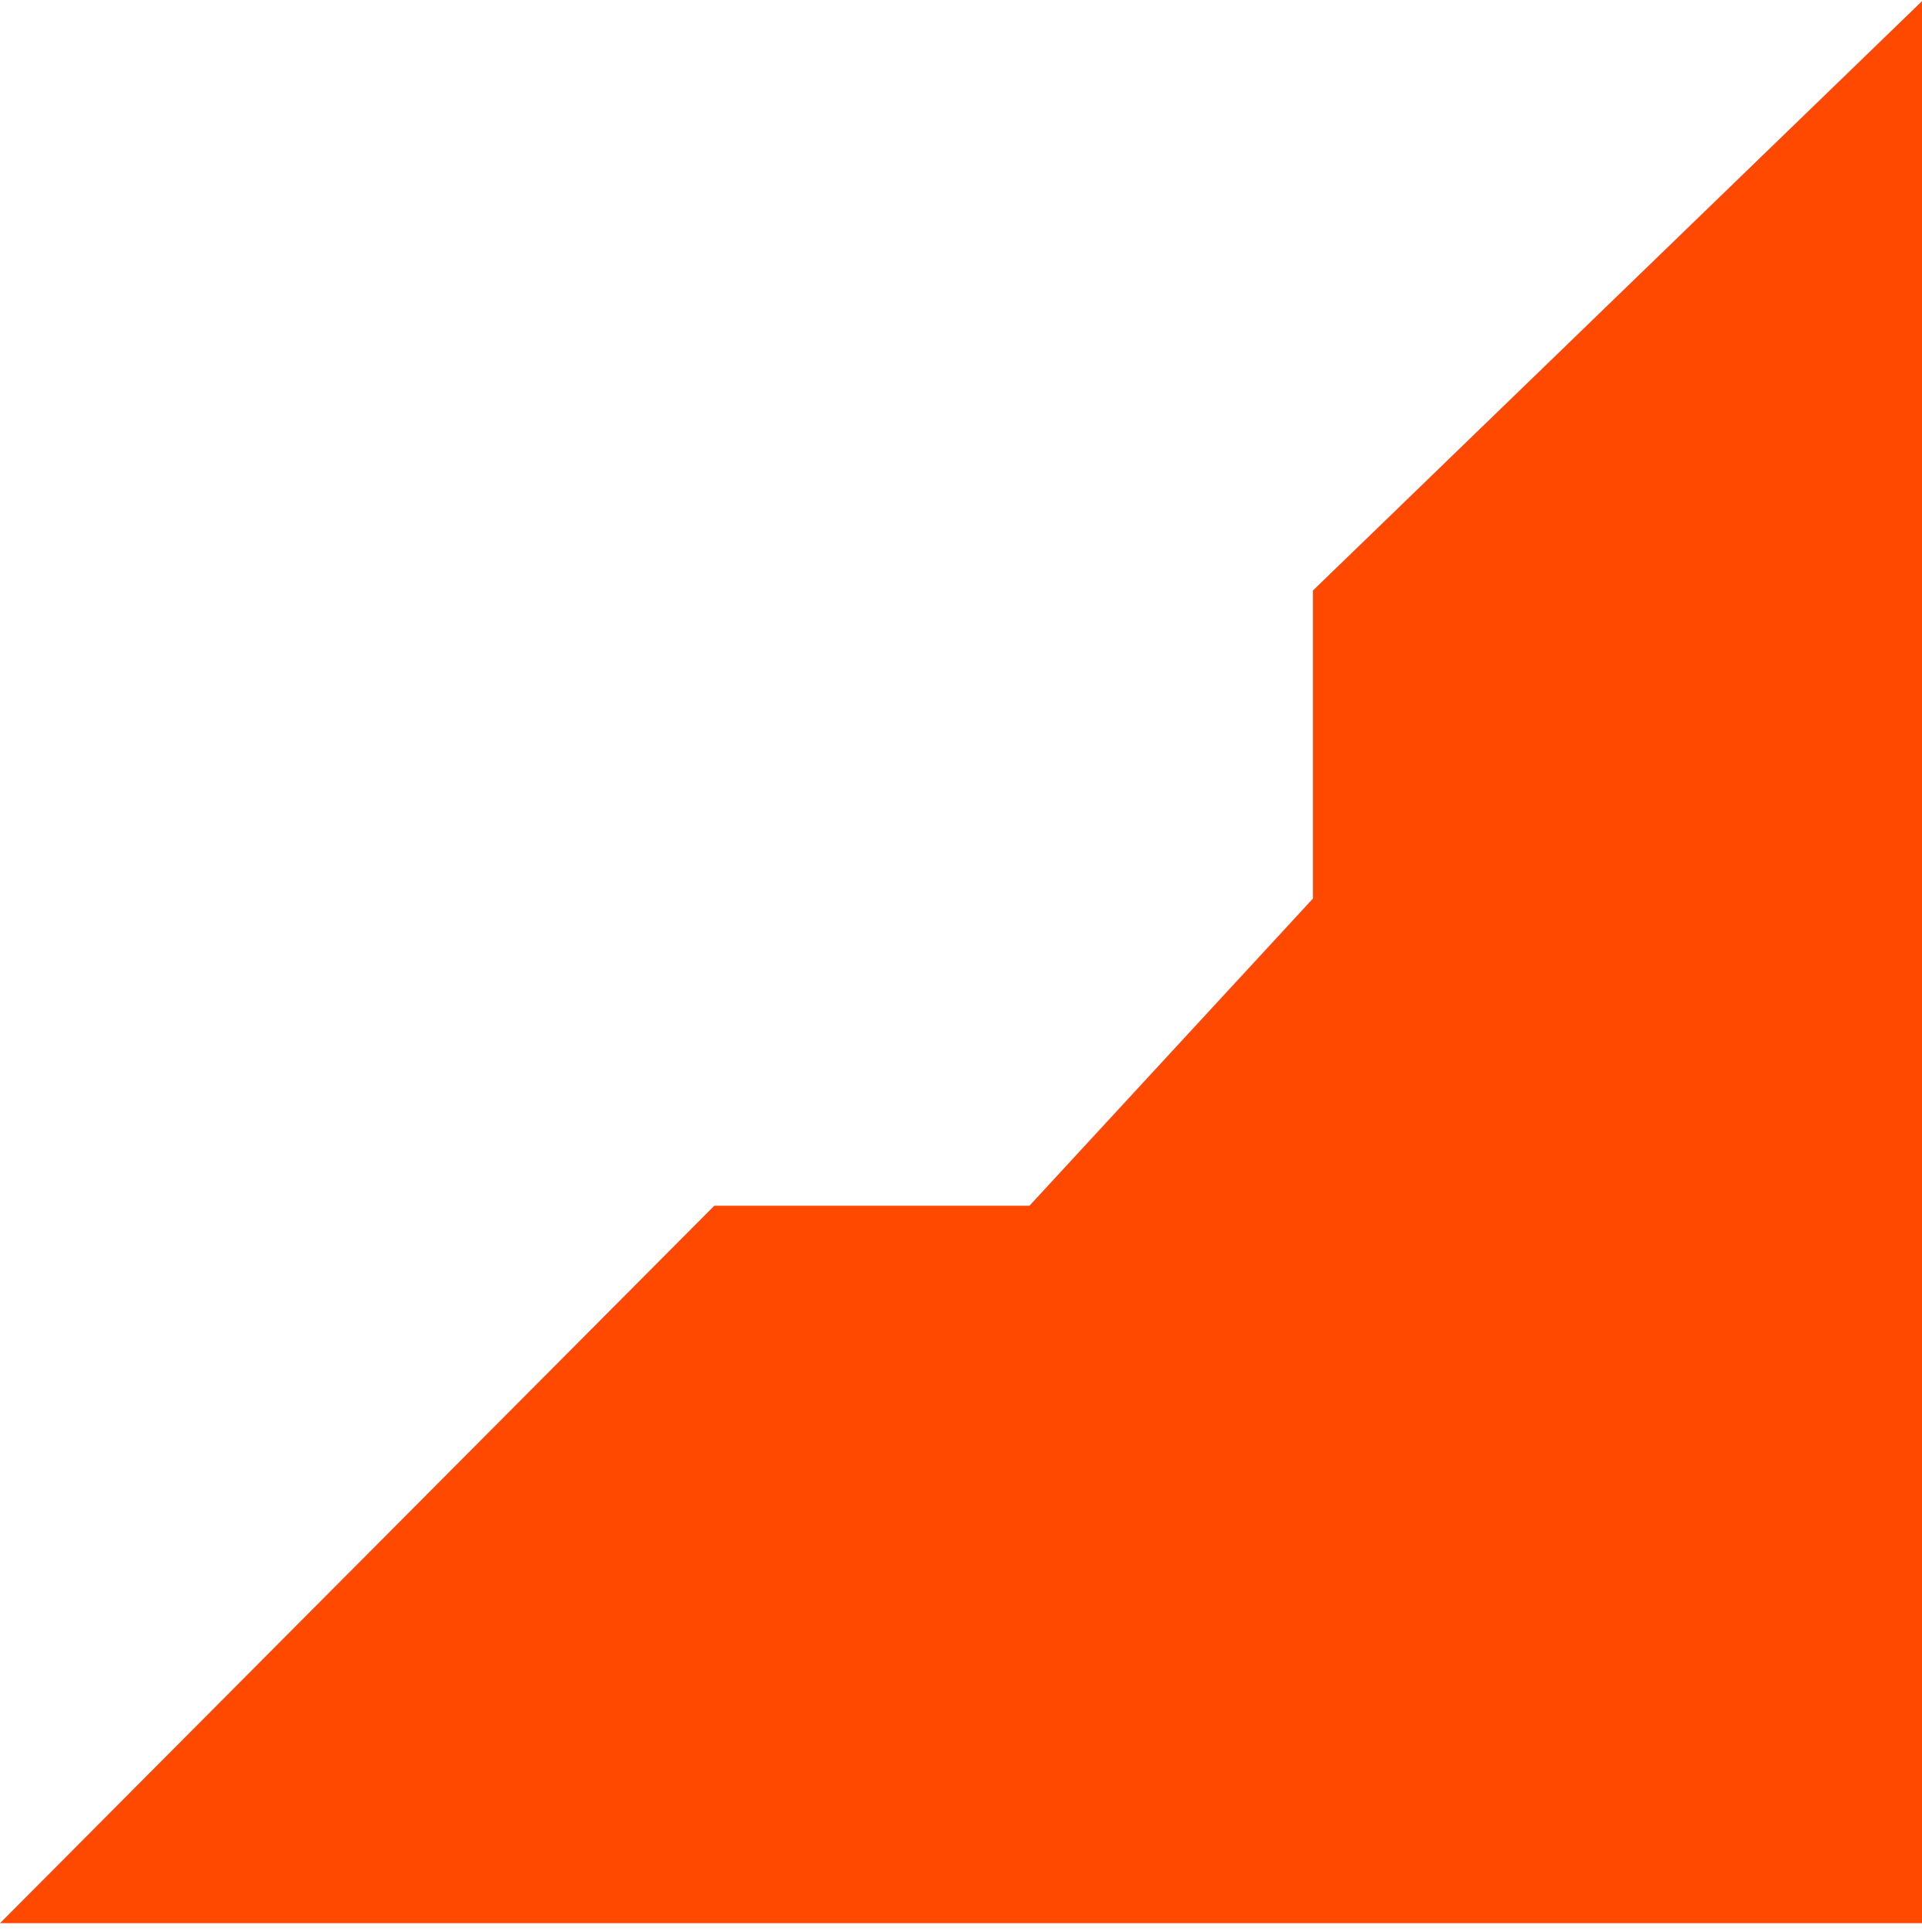
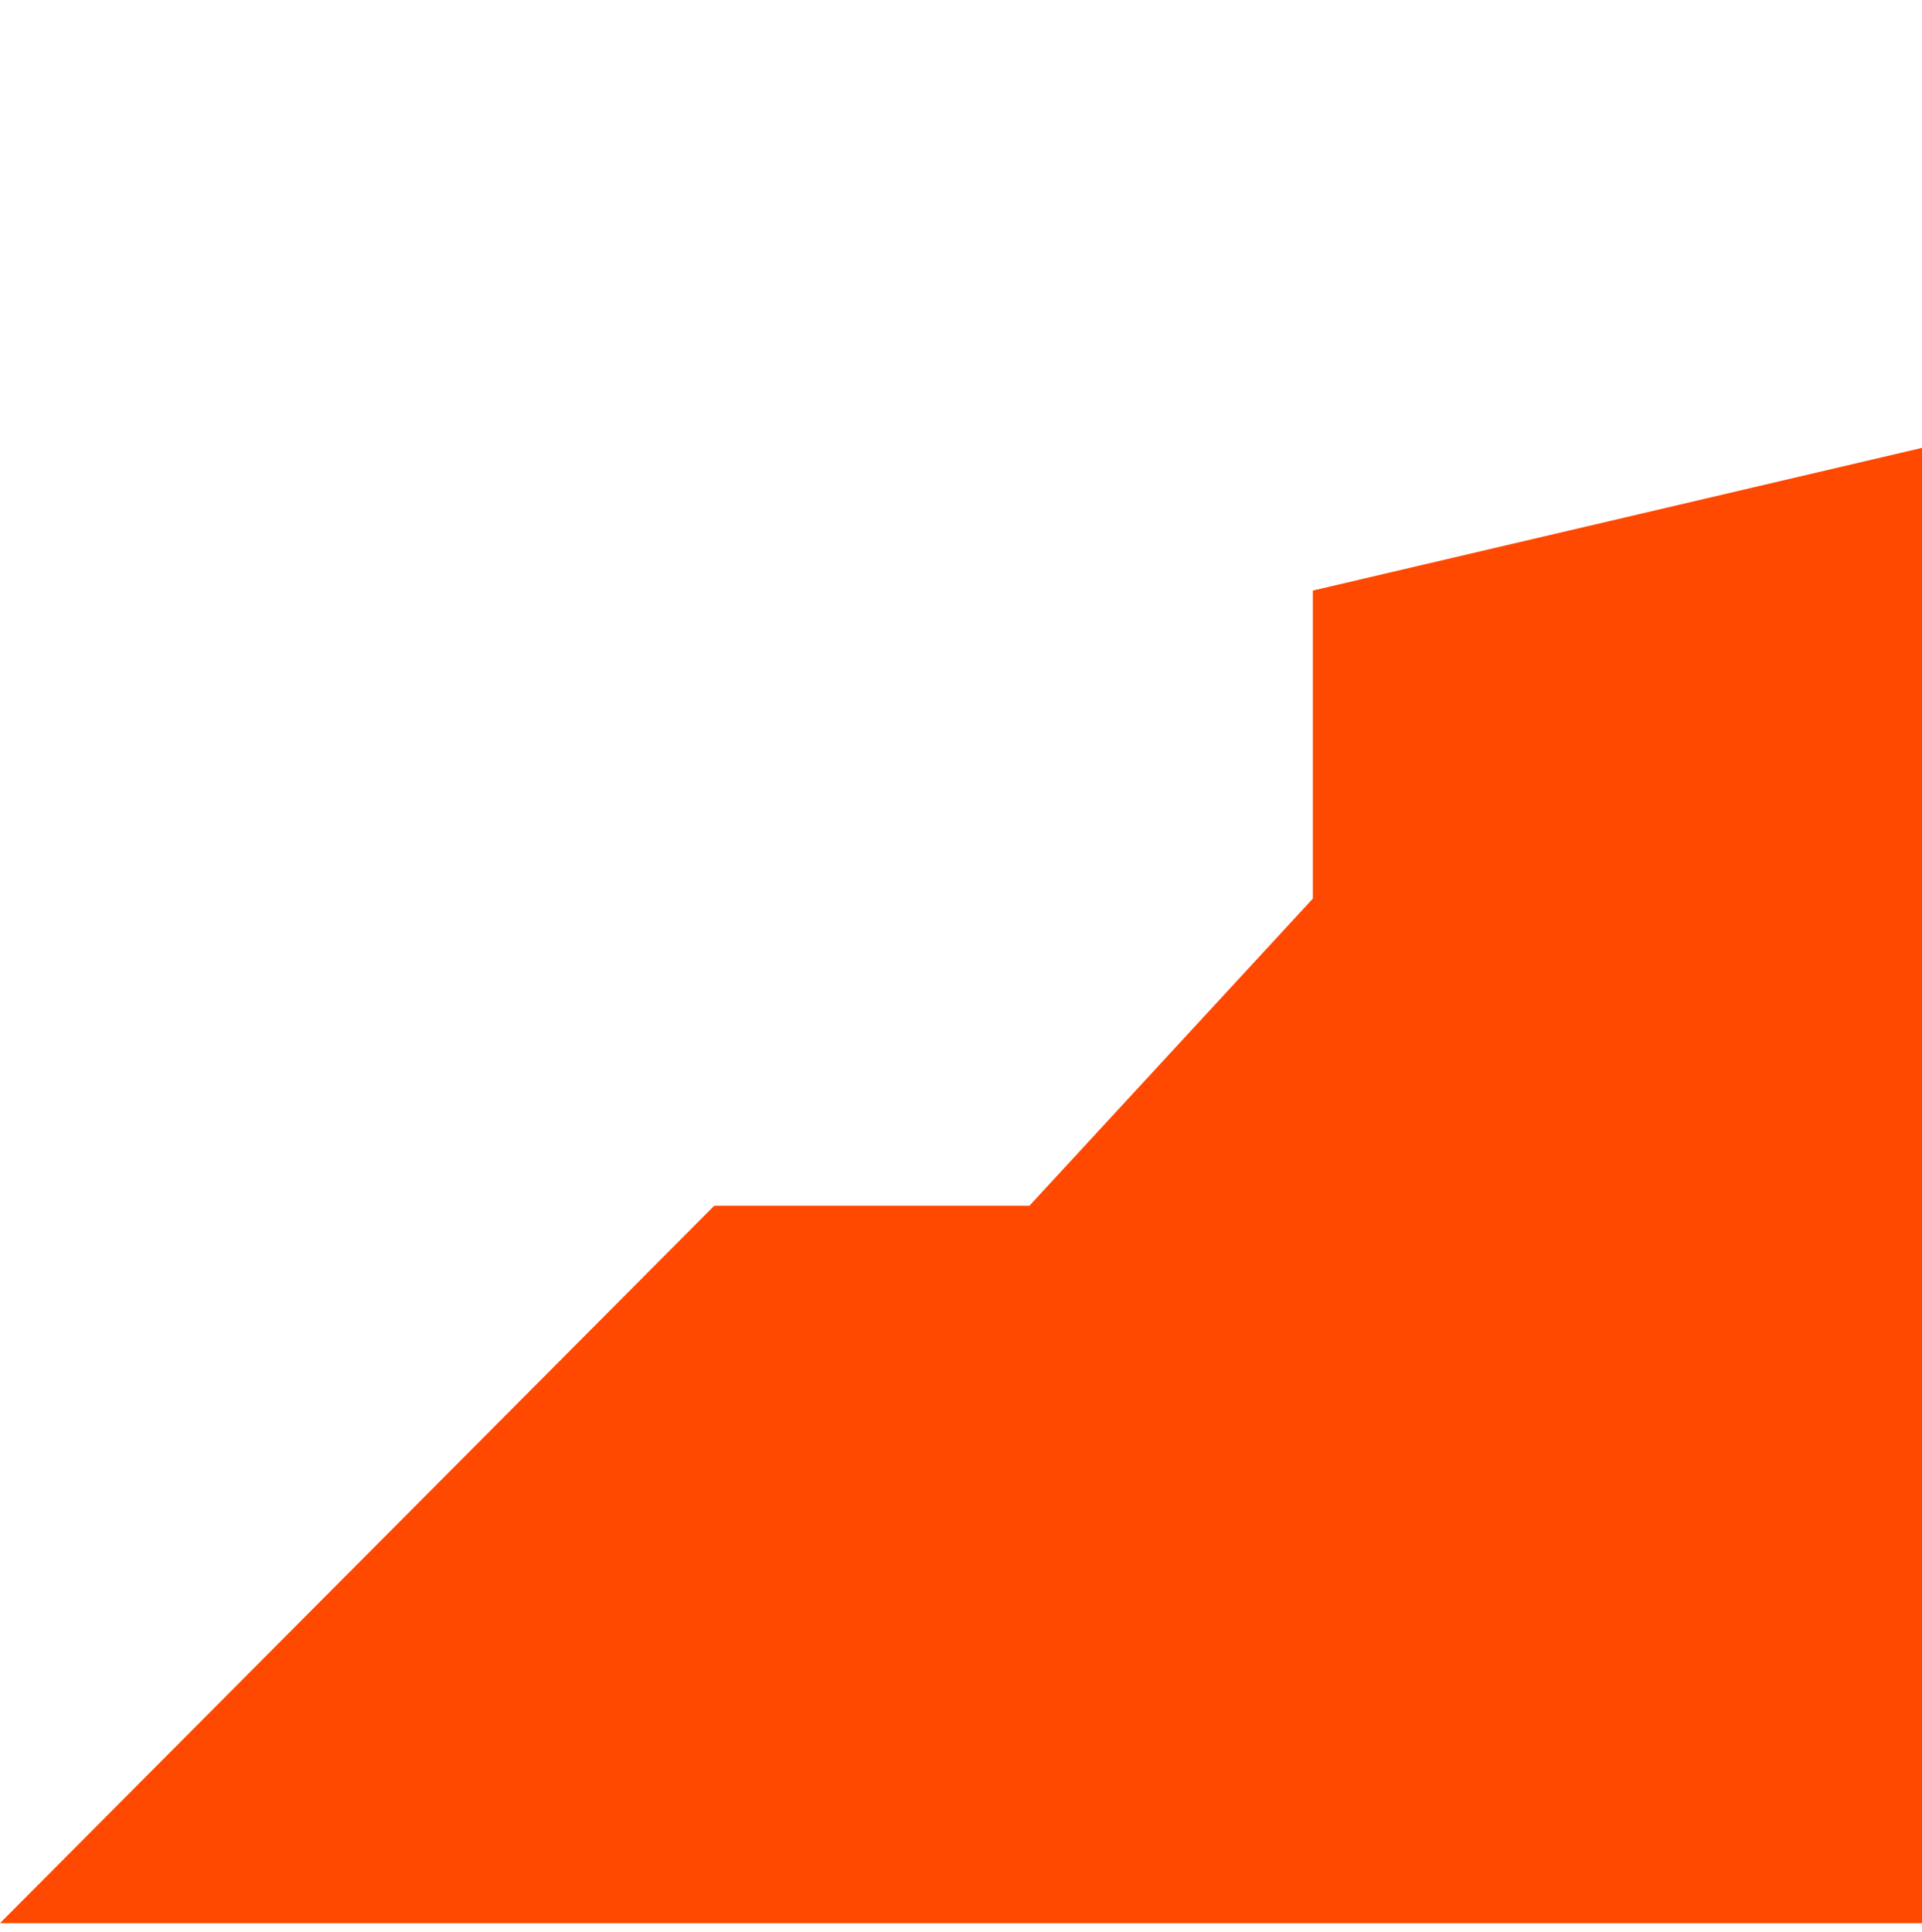
<svg xmlns="http://www.w3.org/2000/svg" width="189" height="190" viewBox="0 0 189 190" fill="none">
-   <path d="M189.114 189.114L189.114 44.015L189.114 8.26641e-06L129.1 58.073L129.1 88.365L101.227 118.567L70.236 118.567L-8.26641e-06 189.114L189.114 189.114Z" fill="#FF4800" />
+   <path d="M189.114 189.114L189.114 44.015L129.1 58.073L129.1 88.365L101.227 118.567L70.236 118.567L-8.26641e-06 189.114L189.114 189.114Z" fill="#FF4800" />
</svg>